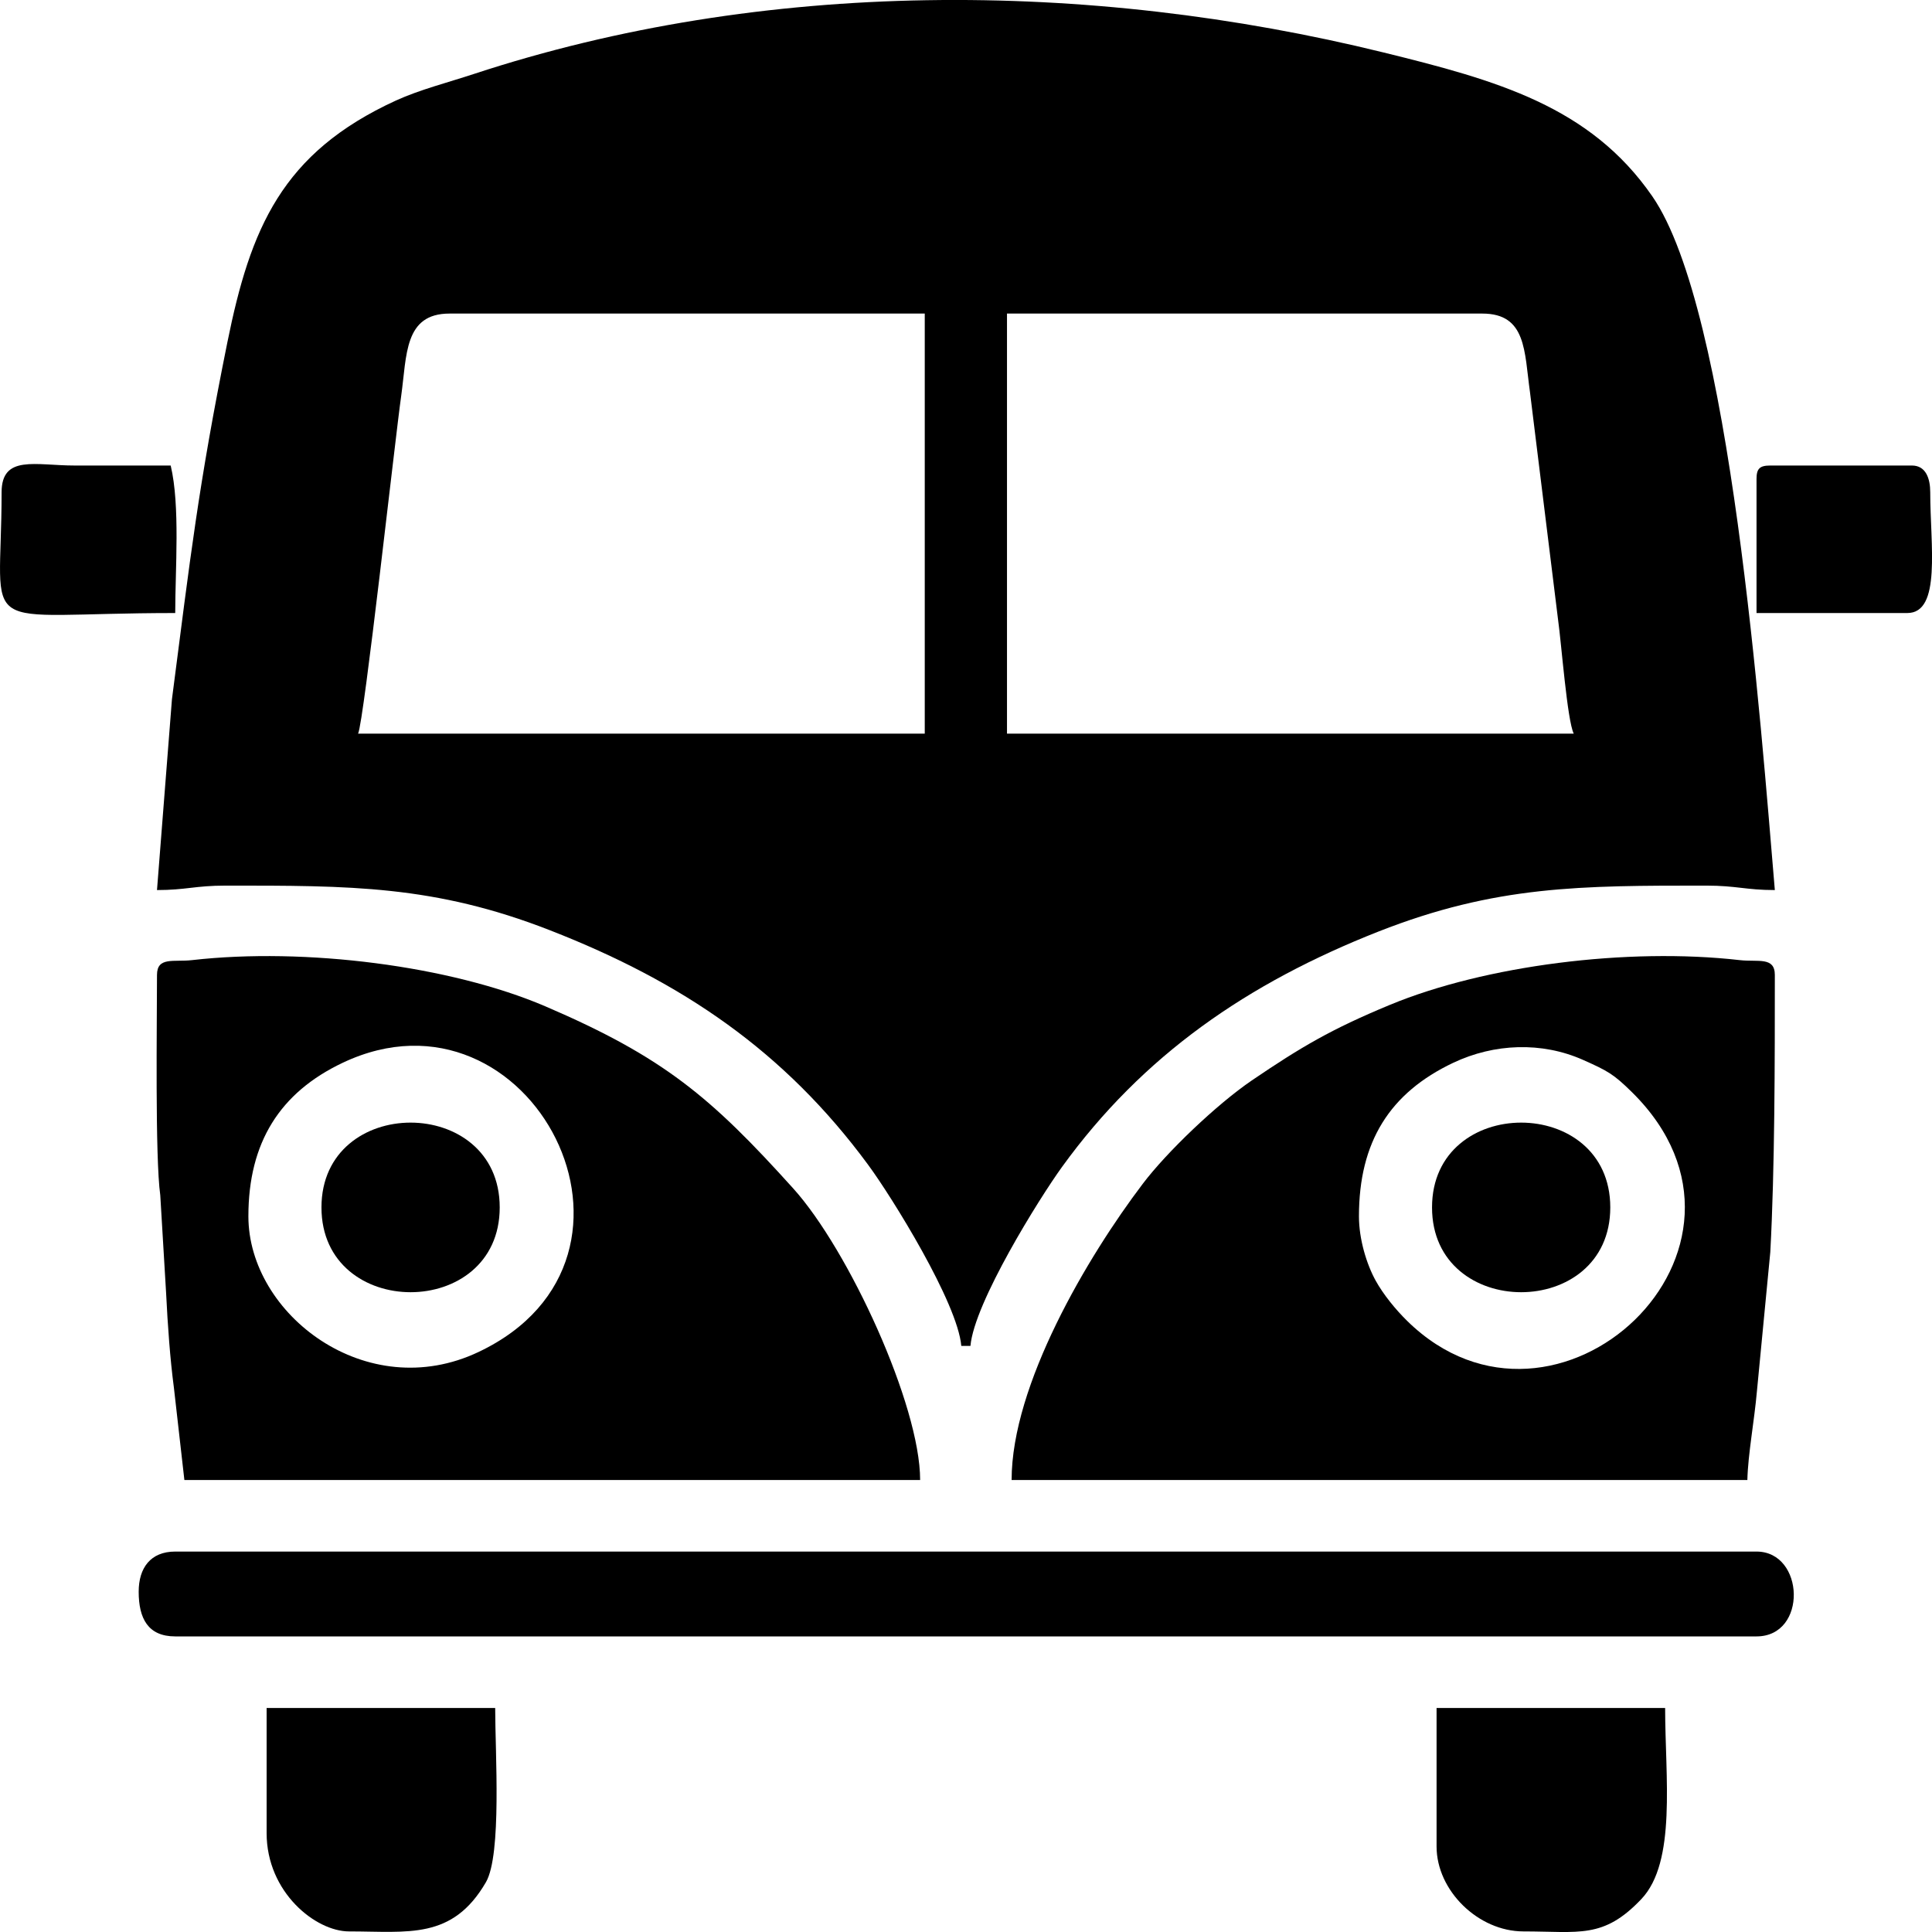
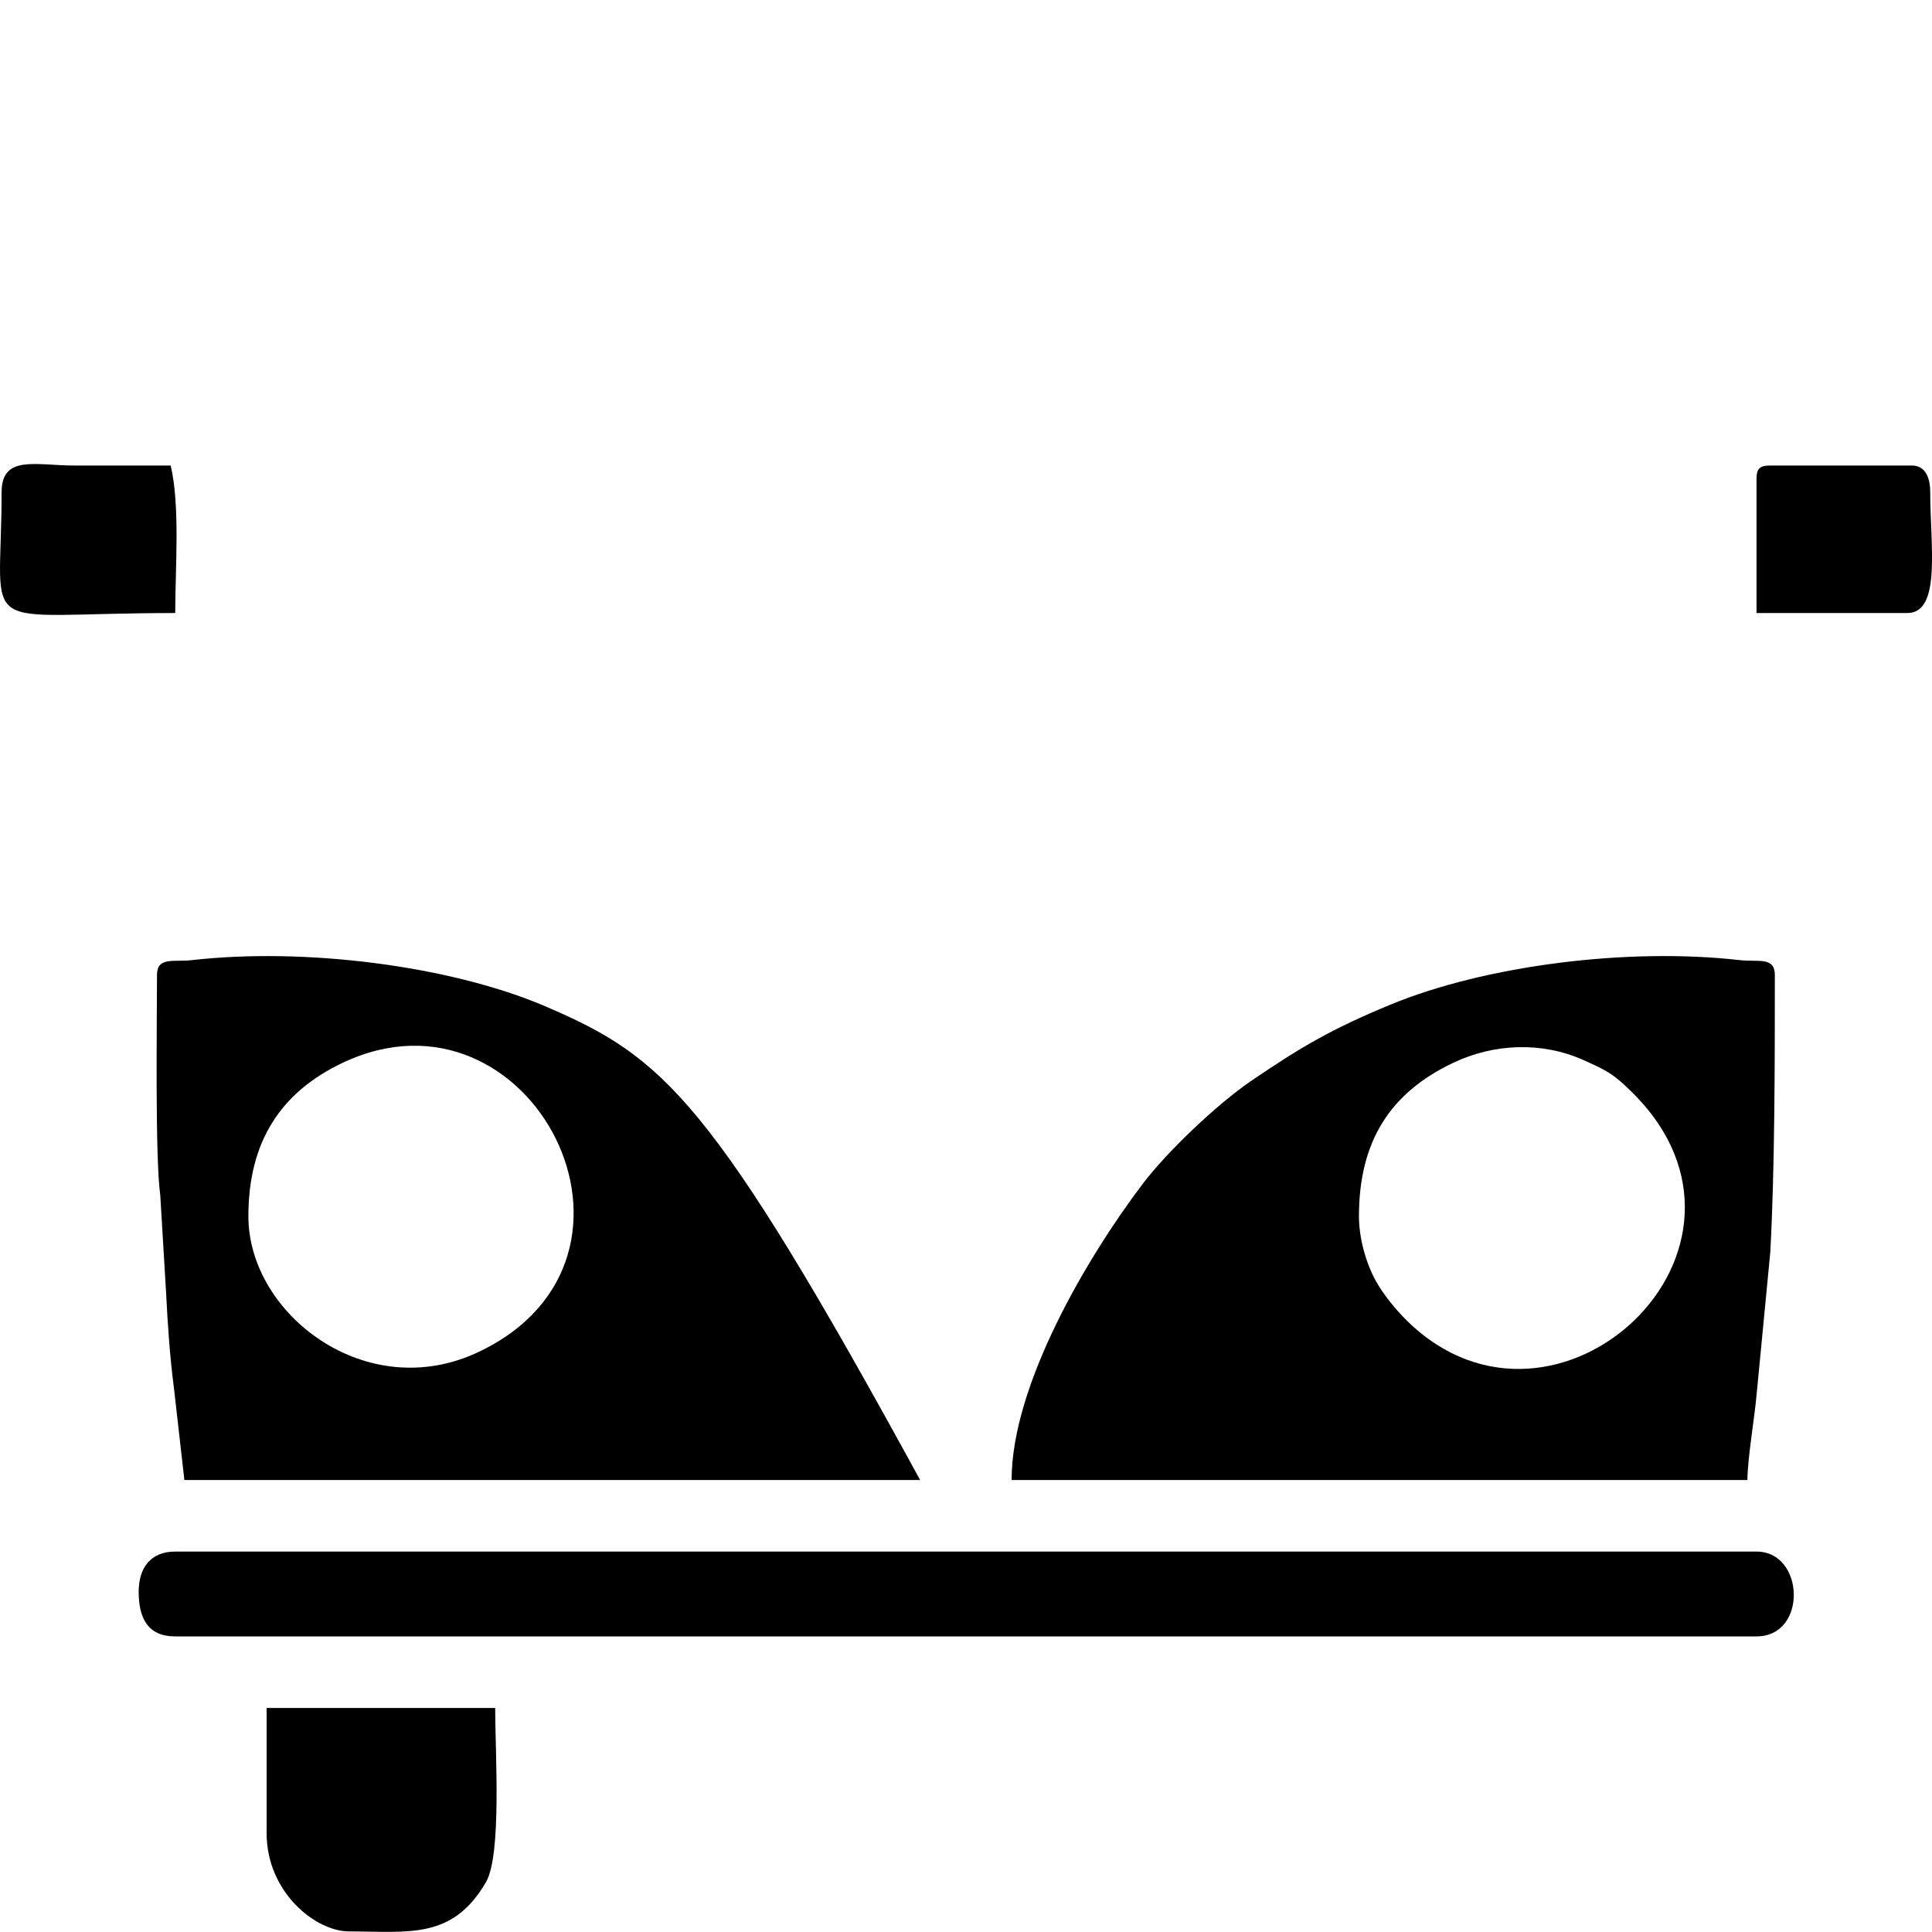
<svg xmlns="http://www.w3.org/2000/svg" width="23" height="23" viewBox="0 0 23 23" fill="none">
-   <path fill-rule="evenodd" clip-rule="evenodd" d="M11.988 3.733H17.647C18.173 3.733 18.146 4.183 18.214 4.668L18.548 7.374C18.589 7.665 18.657 8.576 18.735 8.734H11.988L11.988 3.733ZM5.351 3.733H11.009V8.734H4.263C4.333 8.59 4.704 5.221 4.776 4.714C4.844 4.229 4.81 3.733 5.351 3.733ZM1.869 10.596C2.214 10.596 2.323 10.543 2.685 10.543C4.16 10.543 5.172 10.537 6.548 11.075C8.127 11.691 9.339 12.516 10.333 13.864C10.616 14.247 11.4 15.51 11.444 16.023H11.553C11.597 15.509 12.373 14.266 12.641 13.895C13.605 12.561 14.854 11.703 16.41 11.09C17.808 10.54 18.823 10.543 20.312 10.543C20.674 10.543 20.784 10.596 21.129 10.596C20.961 8.624 20.606 3.692 19.671 2.338C18.93 1.265 17.818 0.956 16.472 0.625C12.951 -0.241 9.091 -0.254 5.643 0.88C5.33 0.983 4.996 1.068 4.715 1.196C3.353 1.82 2.981 2.72 2.707 4.074C2.36 5.792 2.267 6.628 2.047 8.324L1.869 10.596Z" fill="black" />
  <path fill-rule="evenodd" clip-rule="evenodd" d="M16.178 14.48C16.178 13.593 16.545 13.01 17.301 12.652C17.789 12.421 18.355 12.4 18.844 12.617C19.138 12.748 19.208 12.785 19.429 13.003C21.316 14.865 18.521 17.46 16.753 15.726C16.617 15.593 16.468 15.411 16.376 15.244C16.27 15.051 16.178 14.755 16.178 14.48ZM12.043 17.619H20.802C20.809 17.314 20.885 16.914 20.916 16.56L21.075 14.906C21.129 13.911 21.129 12.632 21.129 11.607C21.129 11.386 20.929 11.455 20.711 11.43C19.377 11.278 17.678 11.493 16.543 11.964C15.851 12.251 15.492 12.462 14.903 12.862C14.485 13.147 13.892 13.713 13.605 14.092C12.945 14.962 12.043 16.487 12.043 17.619Z" fill="black" />
-   <path fill-rule="evenodd" clip-rule="evenodd" d="M2.957 14.48C2.957 13.6 3.333 13.006 4.08 12.652C6.315 11.593 8.069 14.971 5.697 16.095C4.365 16.727 2.957 15.647 2.957 14.48ZM1.869 11.607C1.869 12.16 1.845 13.778 1.908 14.229L1.977 15.385C1.997 15.789 2.025 16.177 2.07 16.518L2.195 17.619H10.954C10.954 16.729 10.104 14.881 9.444 14.149C8.464 13.062 7.902 12.585 6.492 11.98C5.364 11.497 3.631 11.277 2.286 11.43C2.068 11.455 1.869 11.386 1.869 11.607Z" fill="black" />
+   <path fill-rule="evenodd" clip-rule="evenodd" d="M2.957 14.48C2.957 13.6 3.333 13.006 4.08 12.652C6.315 11.593 8.069 14.971 5.697 16.095C4.365 16.727 2.957 15.647 2.957 14.48ZM1.869 11.607C1.869 12.16 1.845 13.778 1.908 14.229L1.977 15.385C1.997 15.789 2.025 16.177 2.07 16.518L2.195 17.619H10.954C8.464 13.062 7.902 12.585 6.492 11.98C5.364 11.497 3.631 11.277 2.286 11.43C2.068 11.455 1.869 11.386 1.869 11.607Z" fill="black" />
  <path fill-rule="evenodd" clip-rule="evenodd" d="M1.651 18.949C1.651 19.267 1.762 19.481 2.086 19.481H20.911C21.52 19.481 21.485 18.471 20.911 18.471H2.086C1.791 18.471 1.651 18.667 1.651 18.949Z" fill="black" />
-   <path fill-rule="evenodd" clip-rule="evenodd" d="M17.102 21.982C17.102 22.508 17.599 22.993 18.136 22.993C18.802 22.993 19.087 23.085 19.539 22.609C19.961 22.166 19.823 21.154 19.823 20.333H17.102V21.982Z" fill="black" />
  <path fill-rule="evenodd" clip-rule="evenodd" d="M3.174 21.822C3.174 22.53 3.76 22.993 4.154 22.993C4.86 22.993 5.385 23.096 5.785 22.407C5.975 22.078 5.895 20.861 5.895 20.333H3.174V21.822Z" fill="black" />
  <path fill-rule="evenodd" clip-rule="evenodd" d="M0.019 5.861C0.019 7.617 -0.341 7.298 2.086 7.298C2.086 6.778 2.146 6.022 2.032 5.542C1.651 5.542 1.27 5.542 0.889 5.542C0.423 5.542 0.019 5.41 0.019 5.861Z" fill="black" />
  <path fill-rule="evenodd" clip-rule="evenodd" d="M20.911 5.702V7.298H22.706C23.114 7.298 22.979 6.485 22.979 5.861C22.979 5.698 22.928 5.542 22.761 5.542H21.074C20.949 5.542 20.911 5.579 20.911 5.702Z" fill="black" />
-   <path fill-rule="evenodd" clip-rule="evenodd" d="M3.827 14.374C3.827 15.72 5.949 15.72 5.949 14.374C5.949 13.028 3.827 13.028 3.827 14.374Z" fill="black" />
-   <path fill-rule="evenodd" clip-rule="evenodd" d="M17.048 14.374C17.048 15.72 19.17 15.72 19.17 14.374C19.17 13.028 17.048 13.028 17.048 14.374Z" fill="black" />
</svg>